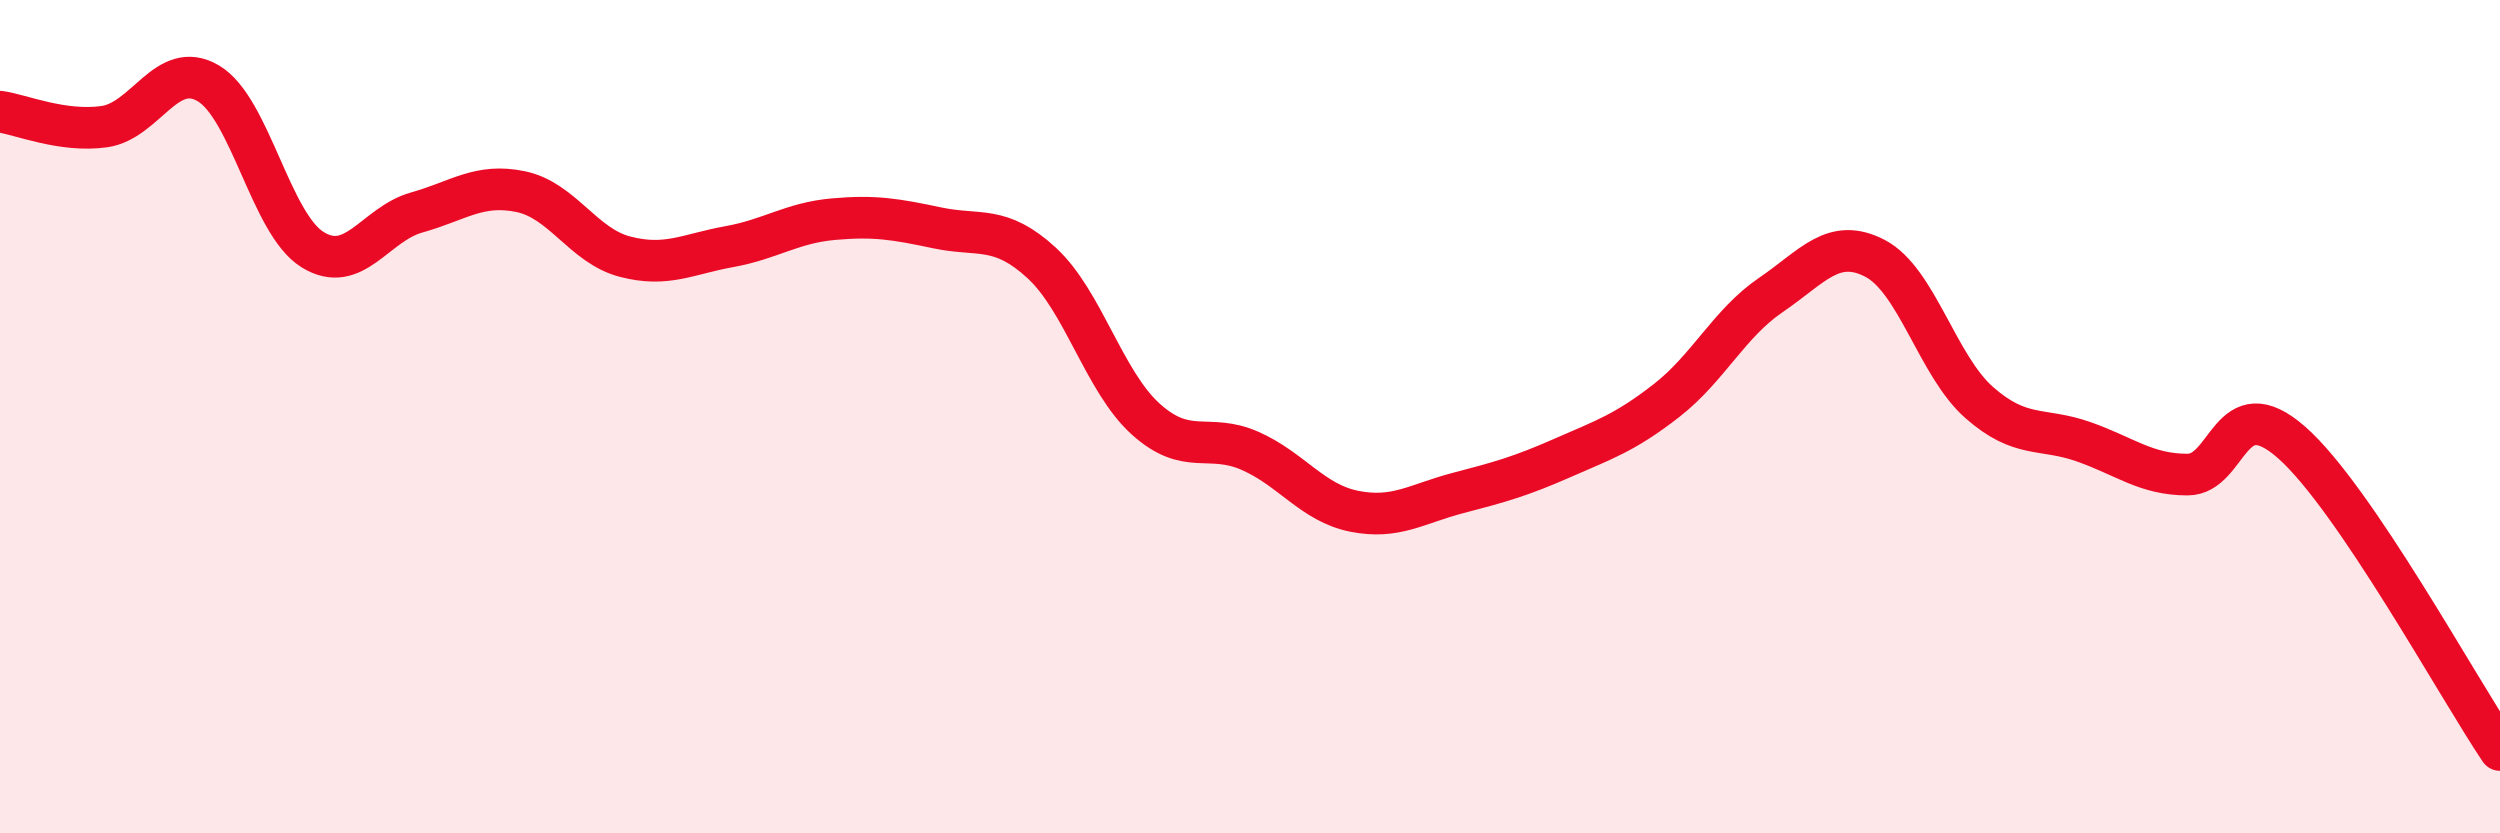
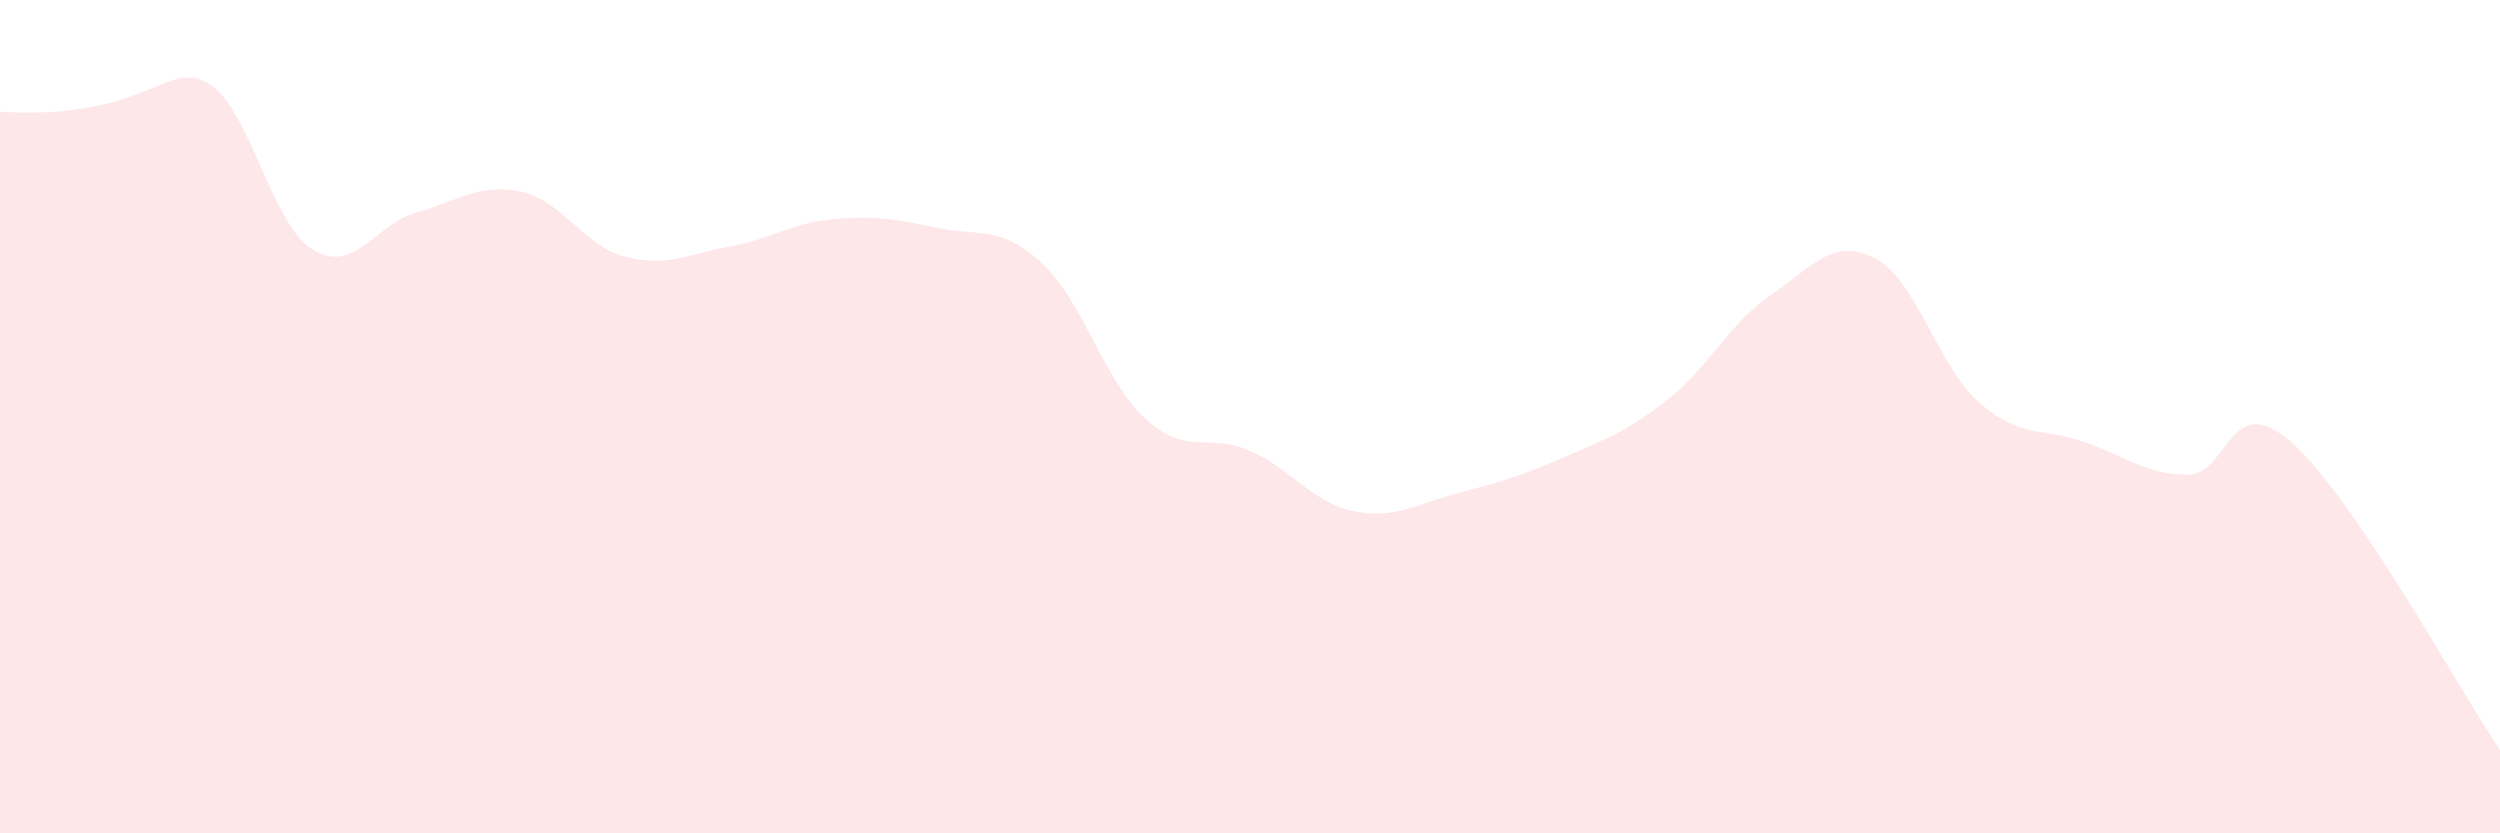
<svg xmlns="http://www.w3.org/2000/svg" width="60" height="20" viewBox="0 0 60 20">
-   <path d="M 0,2.68 C 0.5,2.75 1.5,3.18 2.5,3.04 C 3.5,2.9 4,1.41 5,2 C 6,2.59 6.5,5.37 7.5,5.99 C 8.5,6.61 9,5.38 10,5.1 C 11,4.82 11.5,4.39 12.5,4.6 C 13.5,4.81 14,5.9 15,6.16 C 16,6.42 16.5,6.1 17.5,5.92 C 18.5,5.74 19,5.35 20,5.26 C 21,5.17 21.5,5.26 22.5,5.47 C 23.5,5.68 24,5.39 25,6.31 C 26,7.23 26.5,9.16 27.5,10.06 C 28.5,10.96 29,10.38 30,10.82 C 31,11.26 31.5,12.07 32.5,12.27 C 33.5,12.47 34,12.09 35,11.83 C 36,11.57 36.5,11.43 37.5,10.99 C 38.5,10.55 39,10.39 40,9.61 C 41,8.83 41.5,7.76 42.5,7.08 C 43.5,6.4 44,5.68 45,6.2 C 46,6.72 46.5,8.78 47.5,9.66 C 48.5,10.54 49,10.25 50,10.6 C 51,10.95 51.5,11.39 52.5,11.39 C 53.5,11.39 53.5,9.3 55,10.62 C 56.5,11.94 59,16.52 60,18L60 20L0 20Z" fill="#EB0A25" opacity="0.1" stroke-linecap="round" stroke-linejoin="round" />
-   <path d="M 0,2.68 C 0.5,2.75 1.5,3.18 2.5,3.04 C 3.5,2.9 4,1.41 5,2 C 6,2.59 6.5,5.37 7.5,5.99 C 8.5,6.61 9,5.38 10,5.1 C 11,4.82 11.5,4.39 12.5,4.6 C 13.5,4.81 14,5.9 15,6.16 C 16,6.42 16.5,6.1 17.5,5.92 C 18.5,5.74 19,5.35 20,5.26 C 21,5.17 21.5,5.26 22.5,5.47 C 23.5,5.68 24,5.39 25,6.31 C 26,7.23 26.5,9.16 27.5,10.06 C 28.5,10.96 29,10.38 30,10.82 C 31,11.26 31.5,12.07 32.5,12.27 C 33.5,12.47 34,12.09 35,11.83 C 36,11.57 36.5,11.43 37.5,10.99 C 38.5,10.55 39,10.39 40,9.61 C 41,8.83 41.5,7.76 42.5,7.08 C 43.5,6.4 44,5.68 45,6.2 C 46,6.72 46.5,8.78 47.5,9.66 C 48.5,10.54 49,10.25 50,10.6 C 51,10.95 51.5,11.39 52.5,11.39 C 53.5,11.39 53.5,9.3 55,10.62 C 56.5,11.94 59,16.52 60,18" stroke="#EB0A25" stroke-width="1" fill="none" stroke-linecap="round" stroke-linejoin="round" />
+   <path d="M 0,2.68 C 3.5,2.9 4,1.41 5,2 C 6,2.59 6.5,5.37 7.5,5.99 C 8.5,6.61 9,5.38 10,5.1 C 11,4.82 11.5,4.39 12.5,4.6 C 13.5,4.81 14,5.9 15,6.16 C 16,6.42 16.5,6.1 17.5,5.92 C 18.5,5.74 19,5.35 20,5.26 C 21,5.17 21.5,5.26 22.5,5.47 C 23.5,5.68 24,5.39 25,6.31 C 26,7.23 26.5,9.16 27.5,10.06 C 28.5,10.96 29,10.38 30,10.82 C 31,11.26 31.5,12.07 32.5,12.27 C 33.5,12.47 34,12.09 35,11.83 C 36,11.57 36.5,11.43 37.5,10.99 C 38.5,10.55 39,10.39 40,9.61 C 41,8.83 41.5,7.76 42.5,7.08 C 43.5,6.4 44,5.68 45,6.2 C 46,6.72 46.5,8.78 47.5,9.66 C 48.5,10.54 49,10.25 50,10.6 C 51,10.95 51.5,11.39 52.5,11.39 C 53.5,11.39 53.5,9.3 55,10.62 C 56.5,11.94 59,16.52 60,18L60 20L0 20Z" fill="#EB0A25" opacity="0.1" stroke-linecap="round" stroke-linejoin="round" />
</svg>